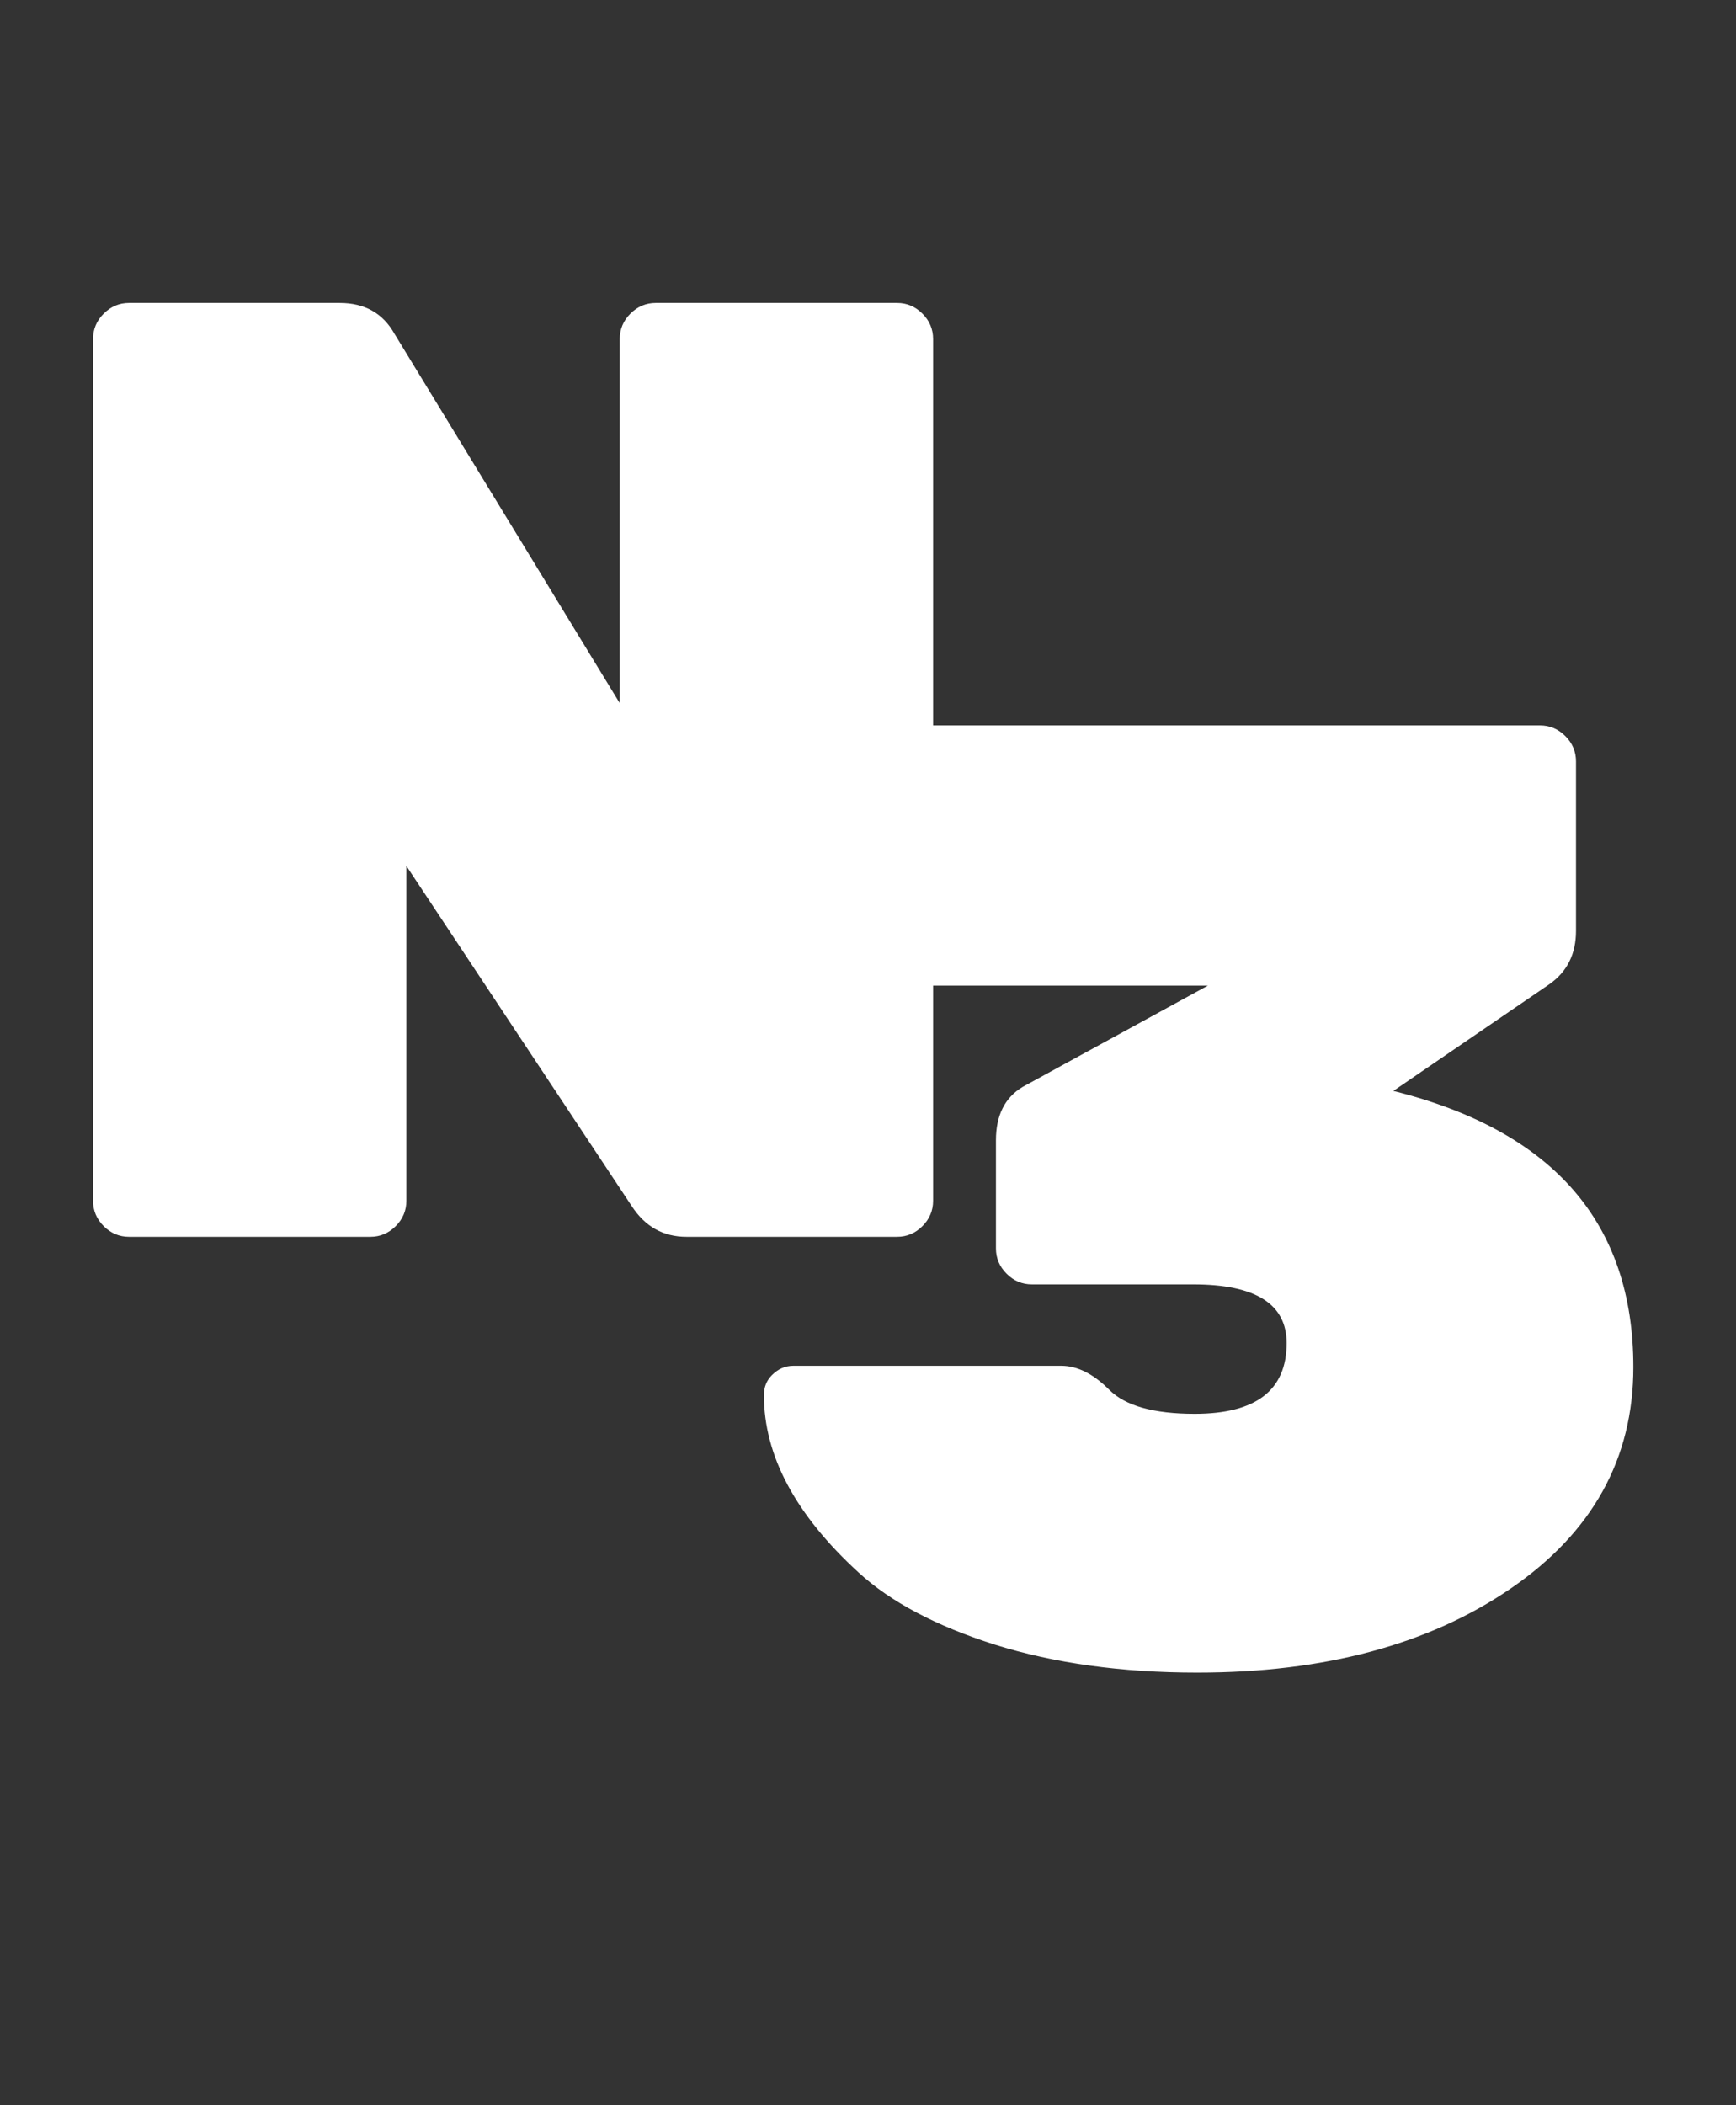
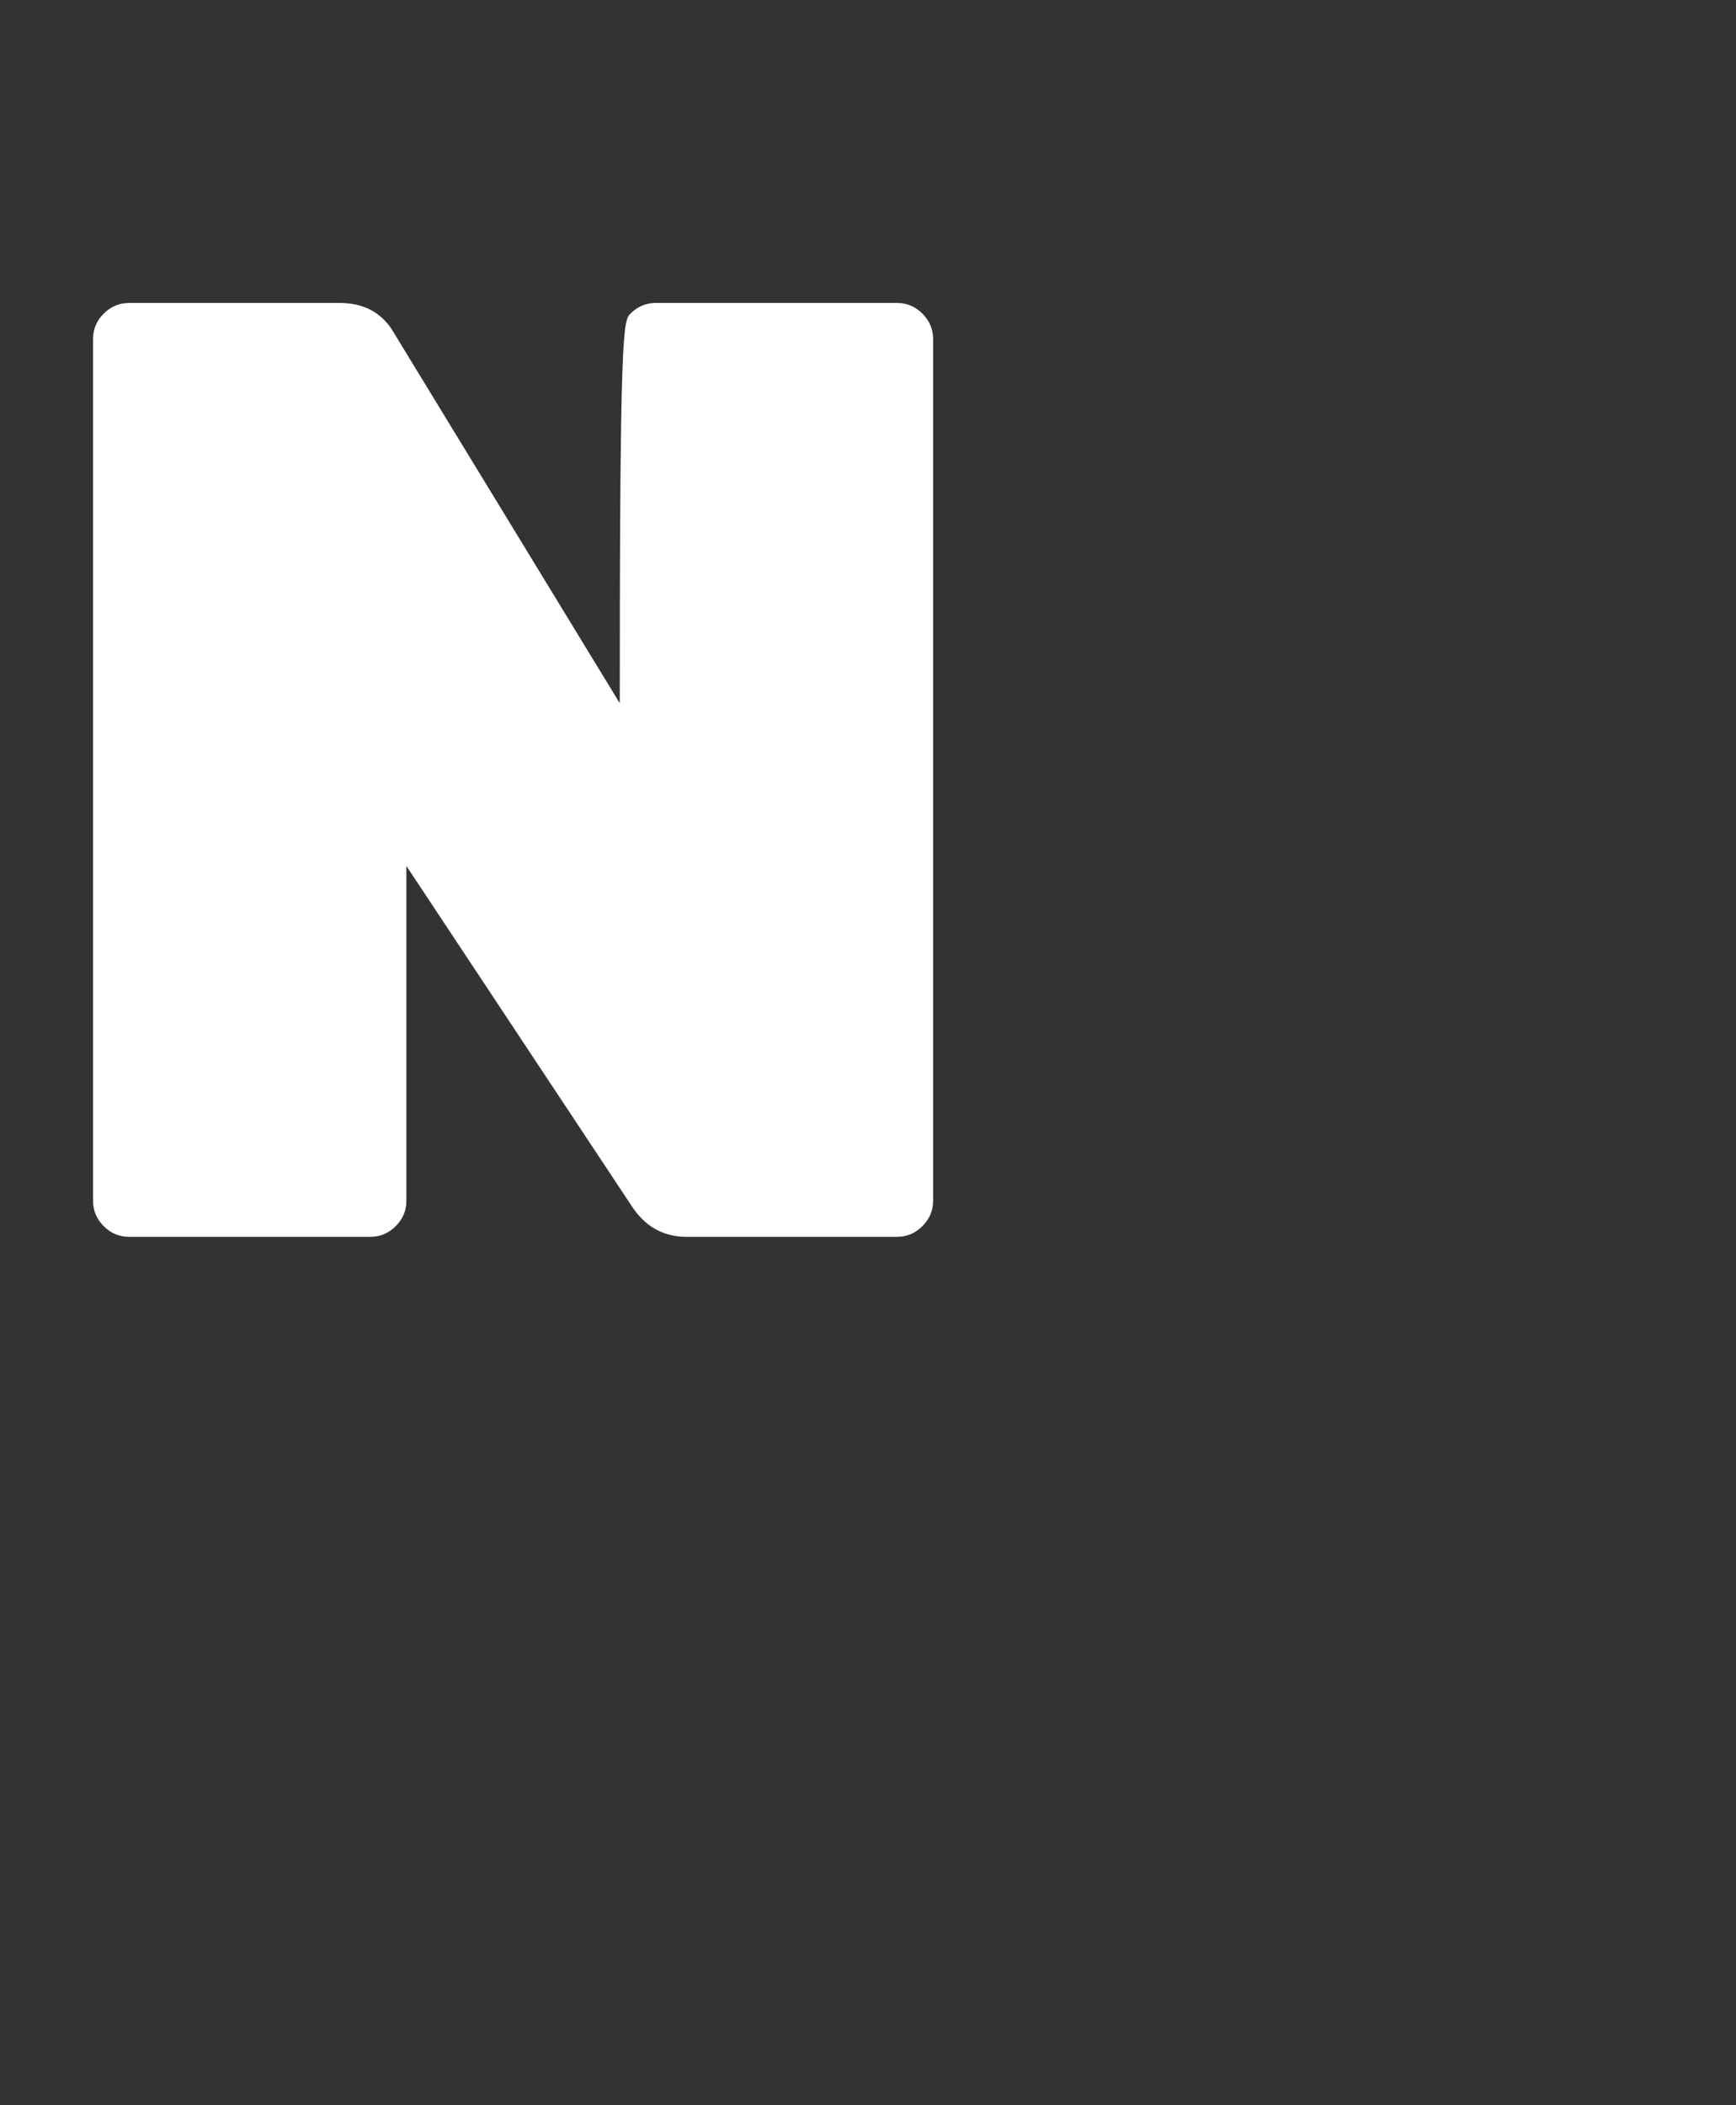
<svg xmlns="http://www.w3.org/2000/svg" width="66" height="80" viewBox="0 0 66 80" fill="none">
  <rect x="0" y="0" width="66" height="80" fill="#333333" stroke="none" />
-   <path d="M24.93 11.513H34.106C34.478 11.513 34.799 11.648 35.069 11.919C35.34 12.189 35.475 12.51 35.475 12.882V45.631C35.475 46.003 35.34 46.324 35.069 46.594C34.799 46.865 34.478 47 34.106 47H26.096C25.218 47 24.525 46.611 24.018 45.834L15.45 32.907V45.631C15.45 46.003 15.315 46.324 15.045 46.594C14.774 46.865 14.453 47 14.082 47H4.906C4.534 47 4.213 46.865 3.942 46.594C3.672 46.324 3.537 46.003 3.537 45.631V12.882C3.537 12.51 3.672 12.189 3.942 11.919C4.213 11.648 4.534 11.513 4.906 11.513H12.915C13.862 11.513 14.555 11.902 14.994 12.679L23.562 26.722V12.882C23.562 12.51 23.697 12.189 23.967 11.919C24.238 11.648 24.559 11.513 24.93 11.513Z" fill="white" />
-   <path d="M62.097 51.951C62.097 55.432 60.542 58.237 57.433 60.367C54.324 62.496 50.352 63.561 45.519 63.561C42.647 63.561 40.078 63.206 37.814 62.496C35.583 61.786 33.859 60.874 32.643 59.758C30.243 57.562 29.043 55.314 29.043 53.016C29.043 52.712 29.145 52.458 29.348 52.255C29.584 52.019 29.854 51.901 30.159 51.901H40.348C40.957 51.901 41.565 52.205 42.173 52.813C42.782 53.422 43.863 53.726 45.418 53.726C47.75 53.726 48.916 52.83 48.916 51.039C48.916 49.552 47.733 48.808 45.367 48.808H39.233C38.861 48.808 38.54 48.673 38.27 48.403C37.999 48.132 37.864 47.811 37.864 47.439V43.333C37.864 42.387 38.202 41.711 38.878 41.305L45.925 37.452H32.592C32.22 37.452 31.899 37.317 31.629 37.047C31.358 36.776 31.223 36.455 31.223 36.084V28.936C31.223 28.564 31.358 28.243 31.629 27.972C31.899 27.702 32.22 27.567 32.592 27.567H58.548C58.92 27.567 59.241 27.702 59.511 27.972C59.782 28.243 59.917 28.564 59.917 28.936V35.374C59.917 36.253 59.579 36.928 58.903 37.402L52.972 41.457C59.055 42.978 62.097 46.476 62.097 51.951Z" fill="white" />
+   <path d="M24.93 11.513H34.106C34.478 11.513 34.799 11.648 35.069 11.919C35.34 12.189 35.475 12.51 35.475 12.882V45.631C35.475 46.003 35.34 46.324 35.069 46.594C34.799 46.865 34.478 47 34.106 47H26.096C25.218 47 24.525 46.611 24.018 45.834L15.45 32.907V45.631C15.45 46.003 15.315 46.324 15.045 46.594C14.774 46.865 14.453 47 14.082 47H4.906C4.534 47 4.213 46.865 3.942 46.594C3.672 46.324 3.537 46.003 3.537 45.631V12.882C3.537 12.51 3.672 12.189 3.942 11.919C4.213 11.648 4.534 11.513 4.906 11.513H12.915C13.862 11.513 14.555 11.902 14.994 12.679L23.562 26.722C23.562 12.51 23.697 12.189 23.967 11.919C24.238 11.648 24.559 11.513 24.93 11.513Z" fill="white" />
</svg>